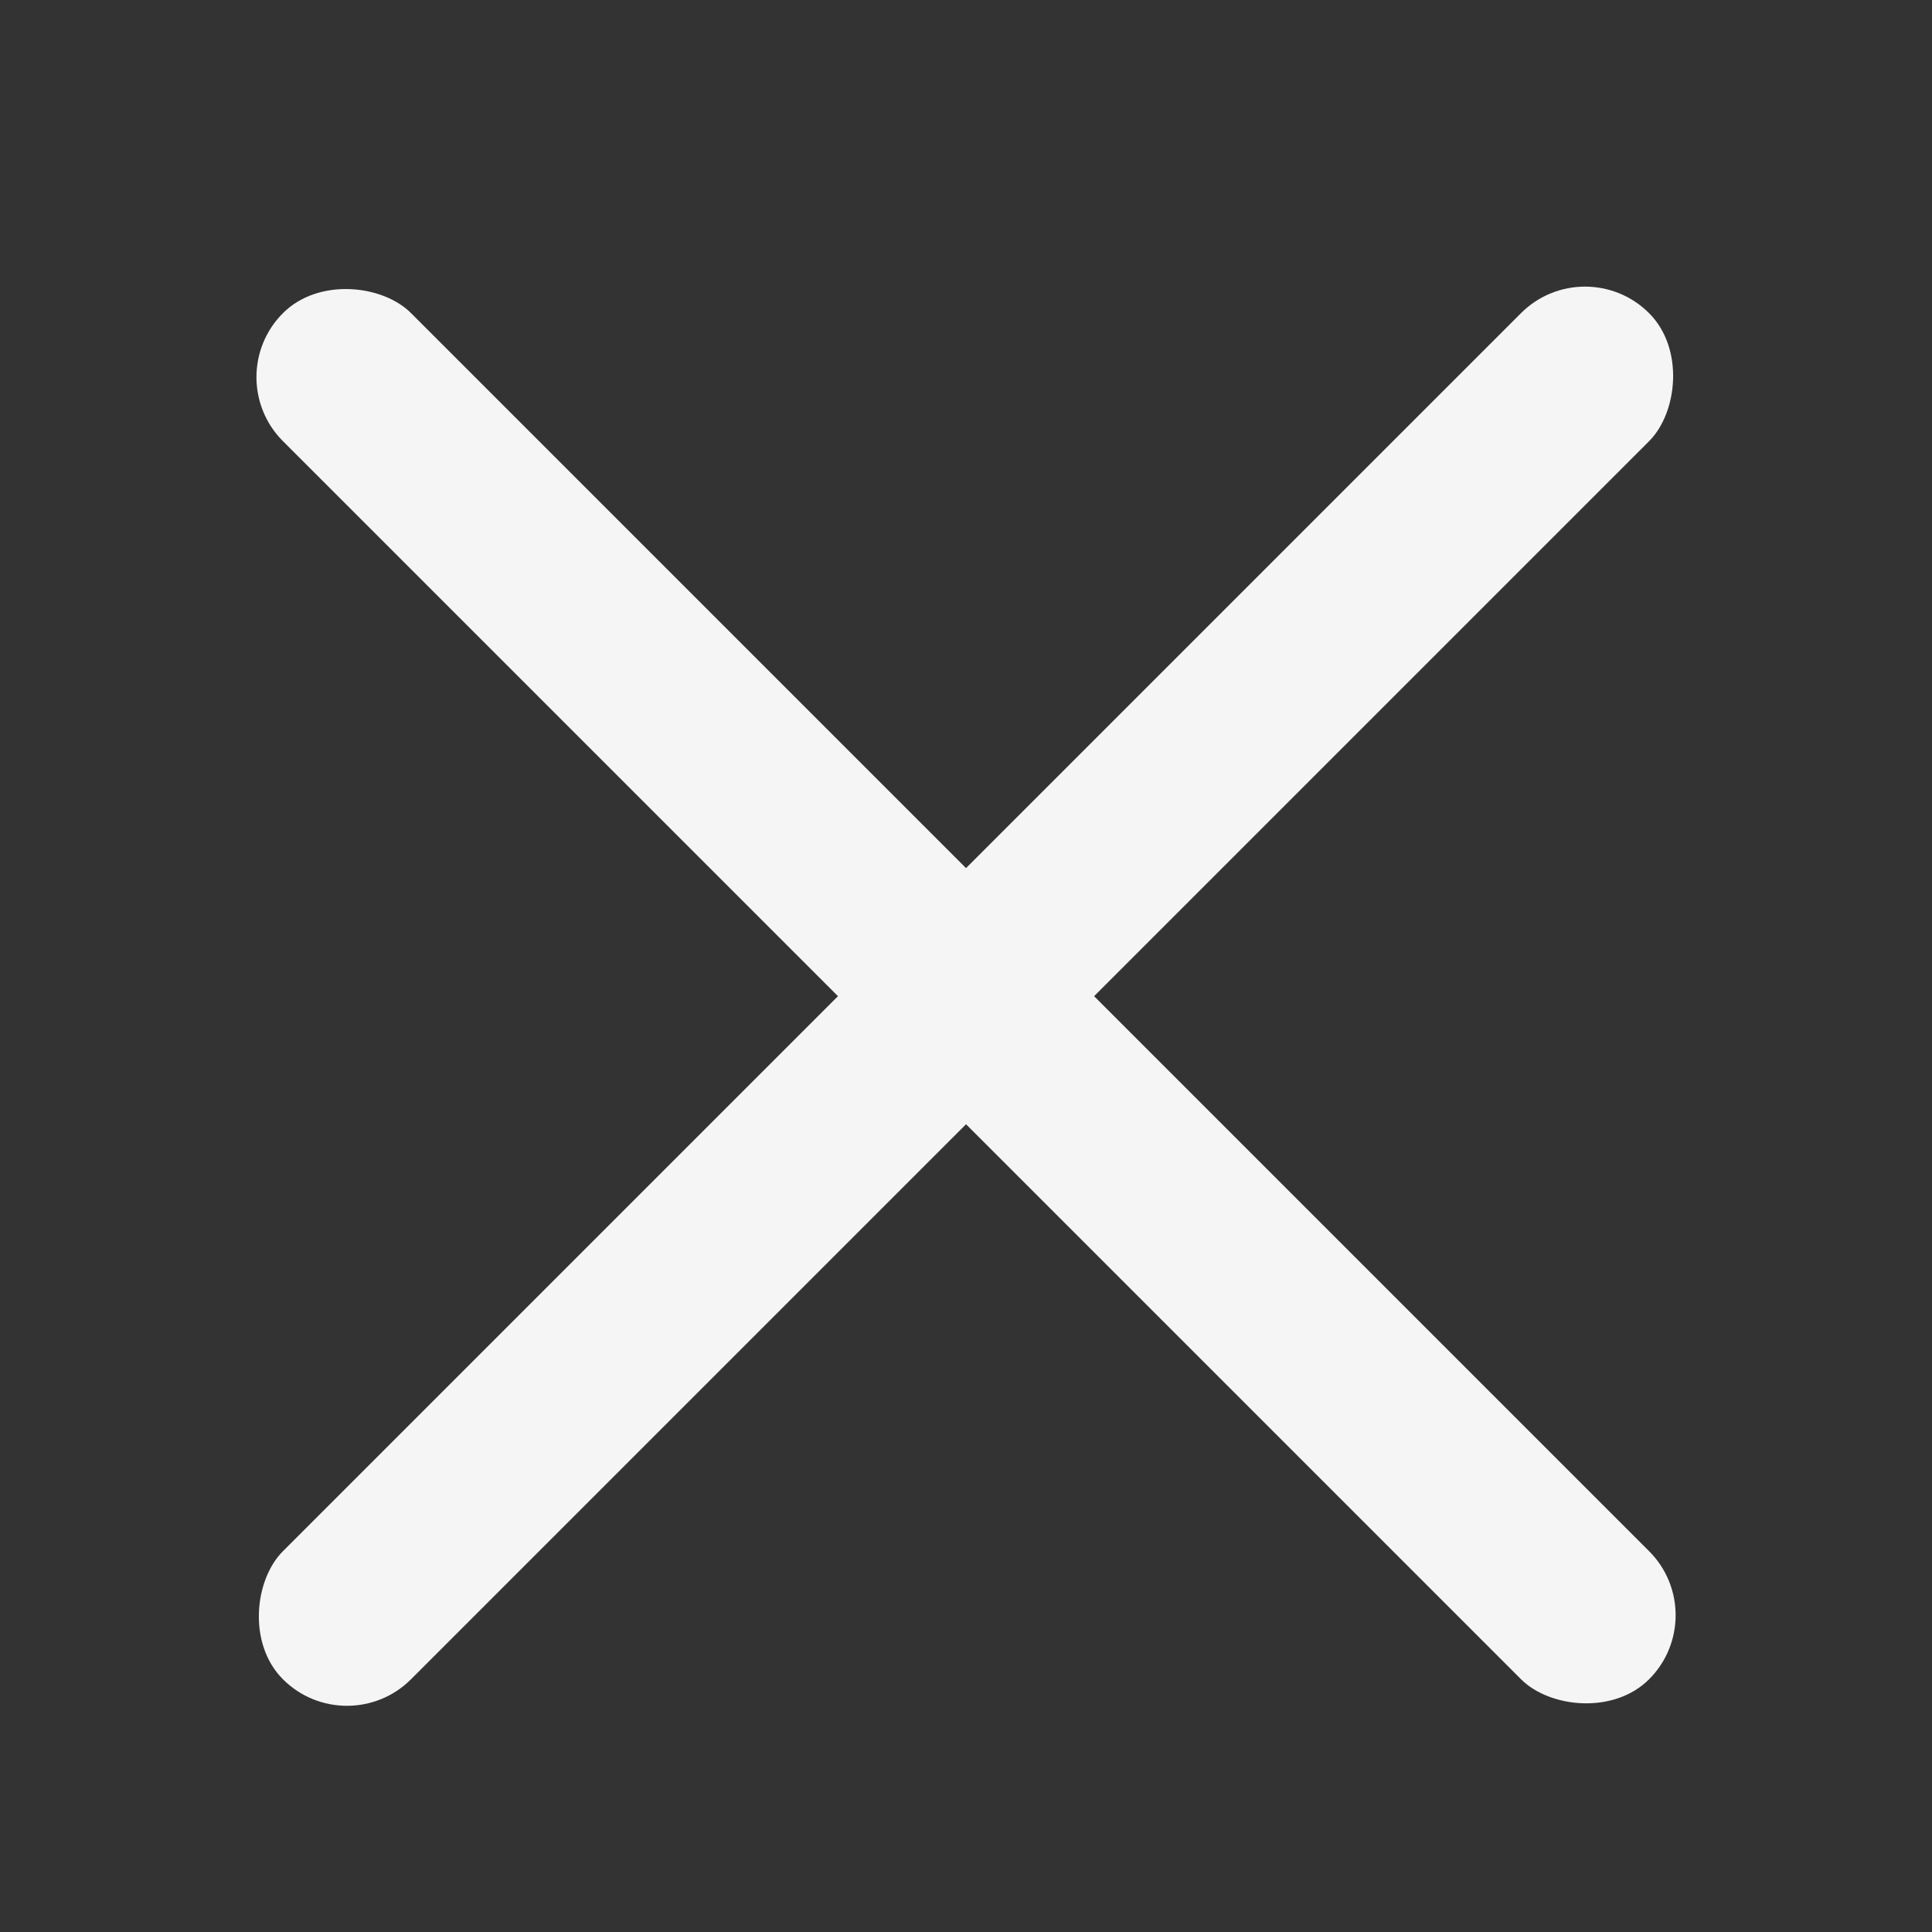
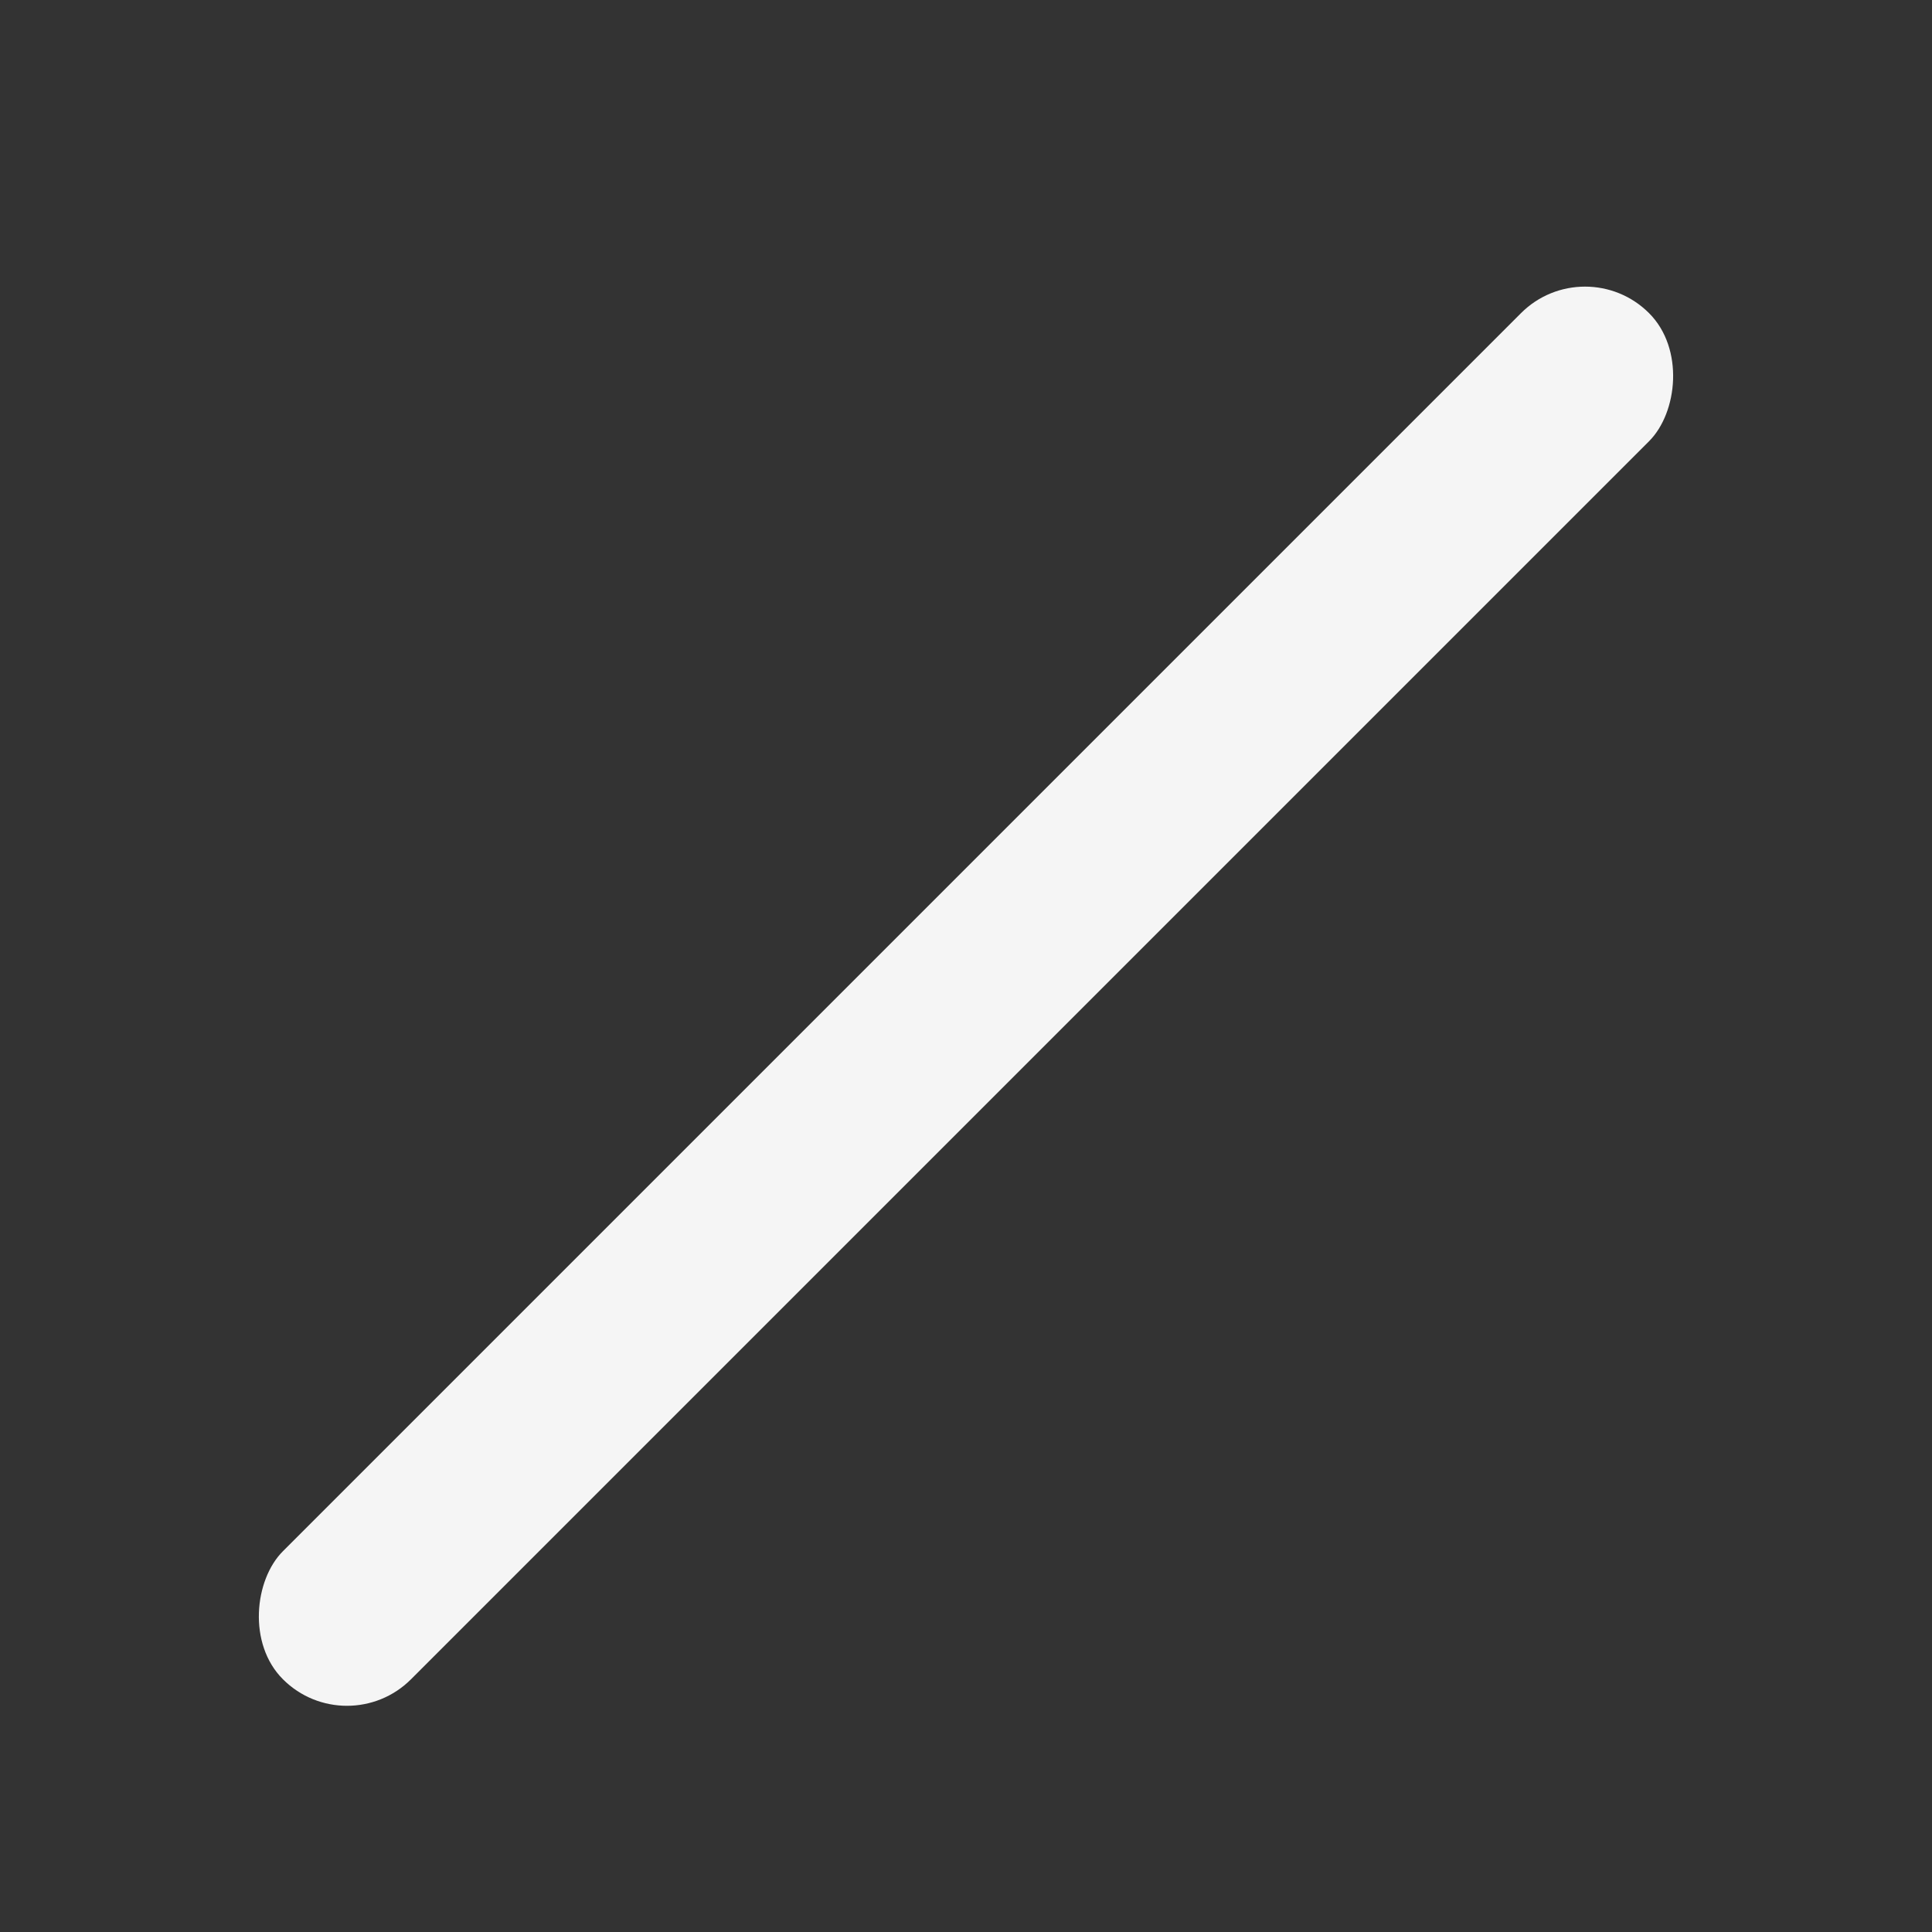
<svg xmlns="http://www.w3.org/2000/svg" width="32" height="32" viewBox="0 0 32 32" fill="none">
  <rect x="0" y="0" width="32" height="32" fill="#333333" stroke="none" />
  <rect x="26.253" y="4.126" width="3" height="32" rx="1.5" transform="rotate(45 26.253 4.126)" fill="#F5F5F5" />
-   <rect x="28.375" y="26.753" width="3" height="32" rx="1.5" transform="rotate(135 28.375 26.753)" fill="#F5F5F5" />
</svg>